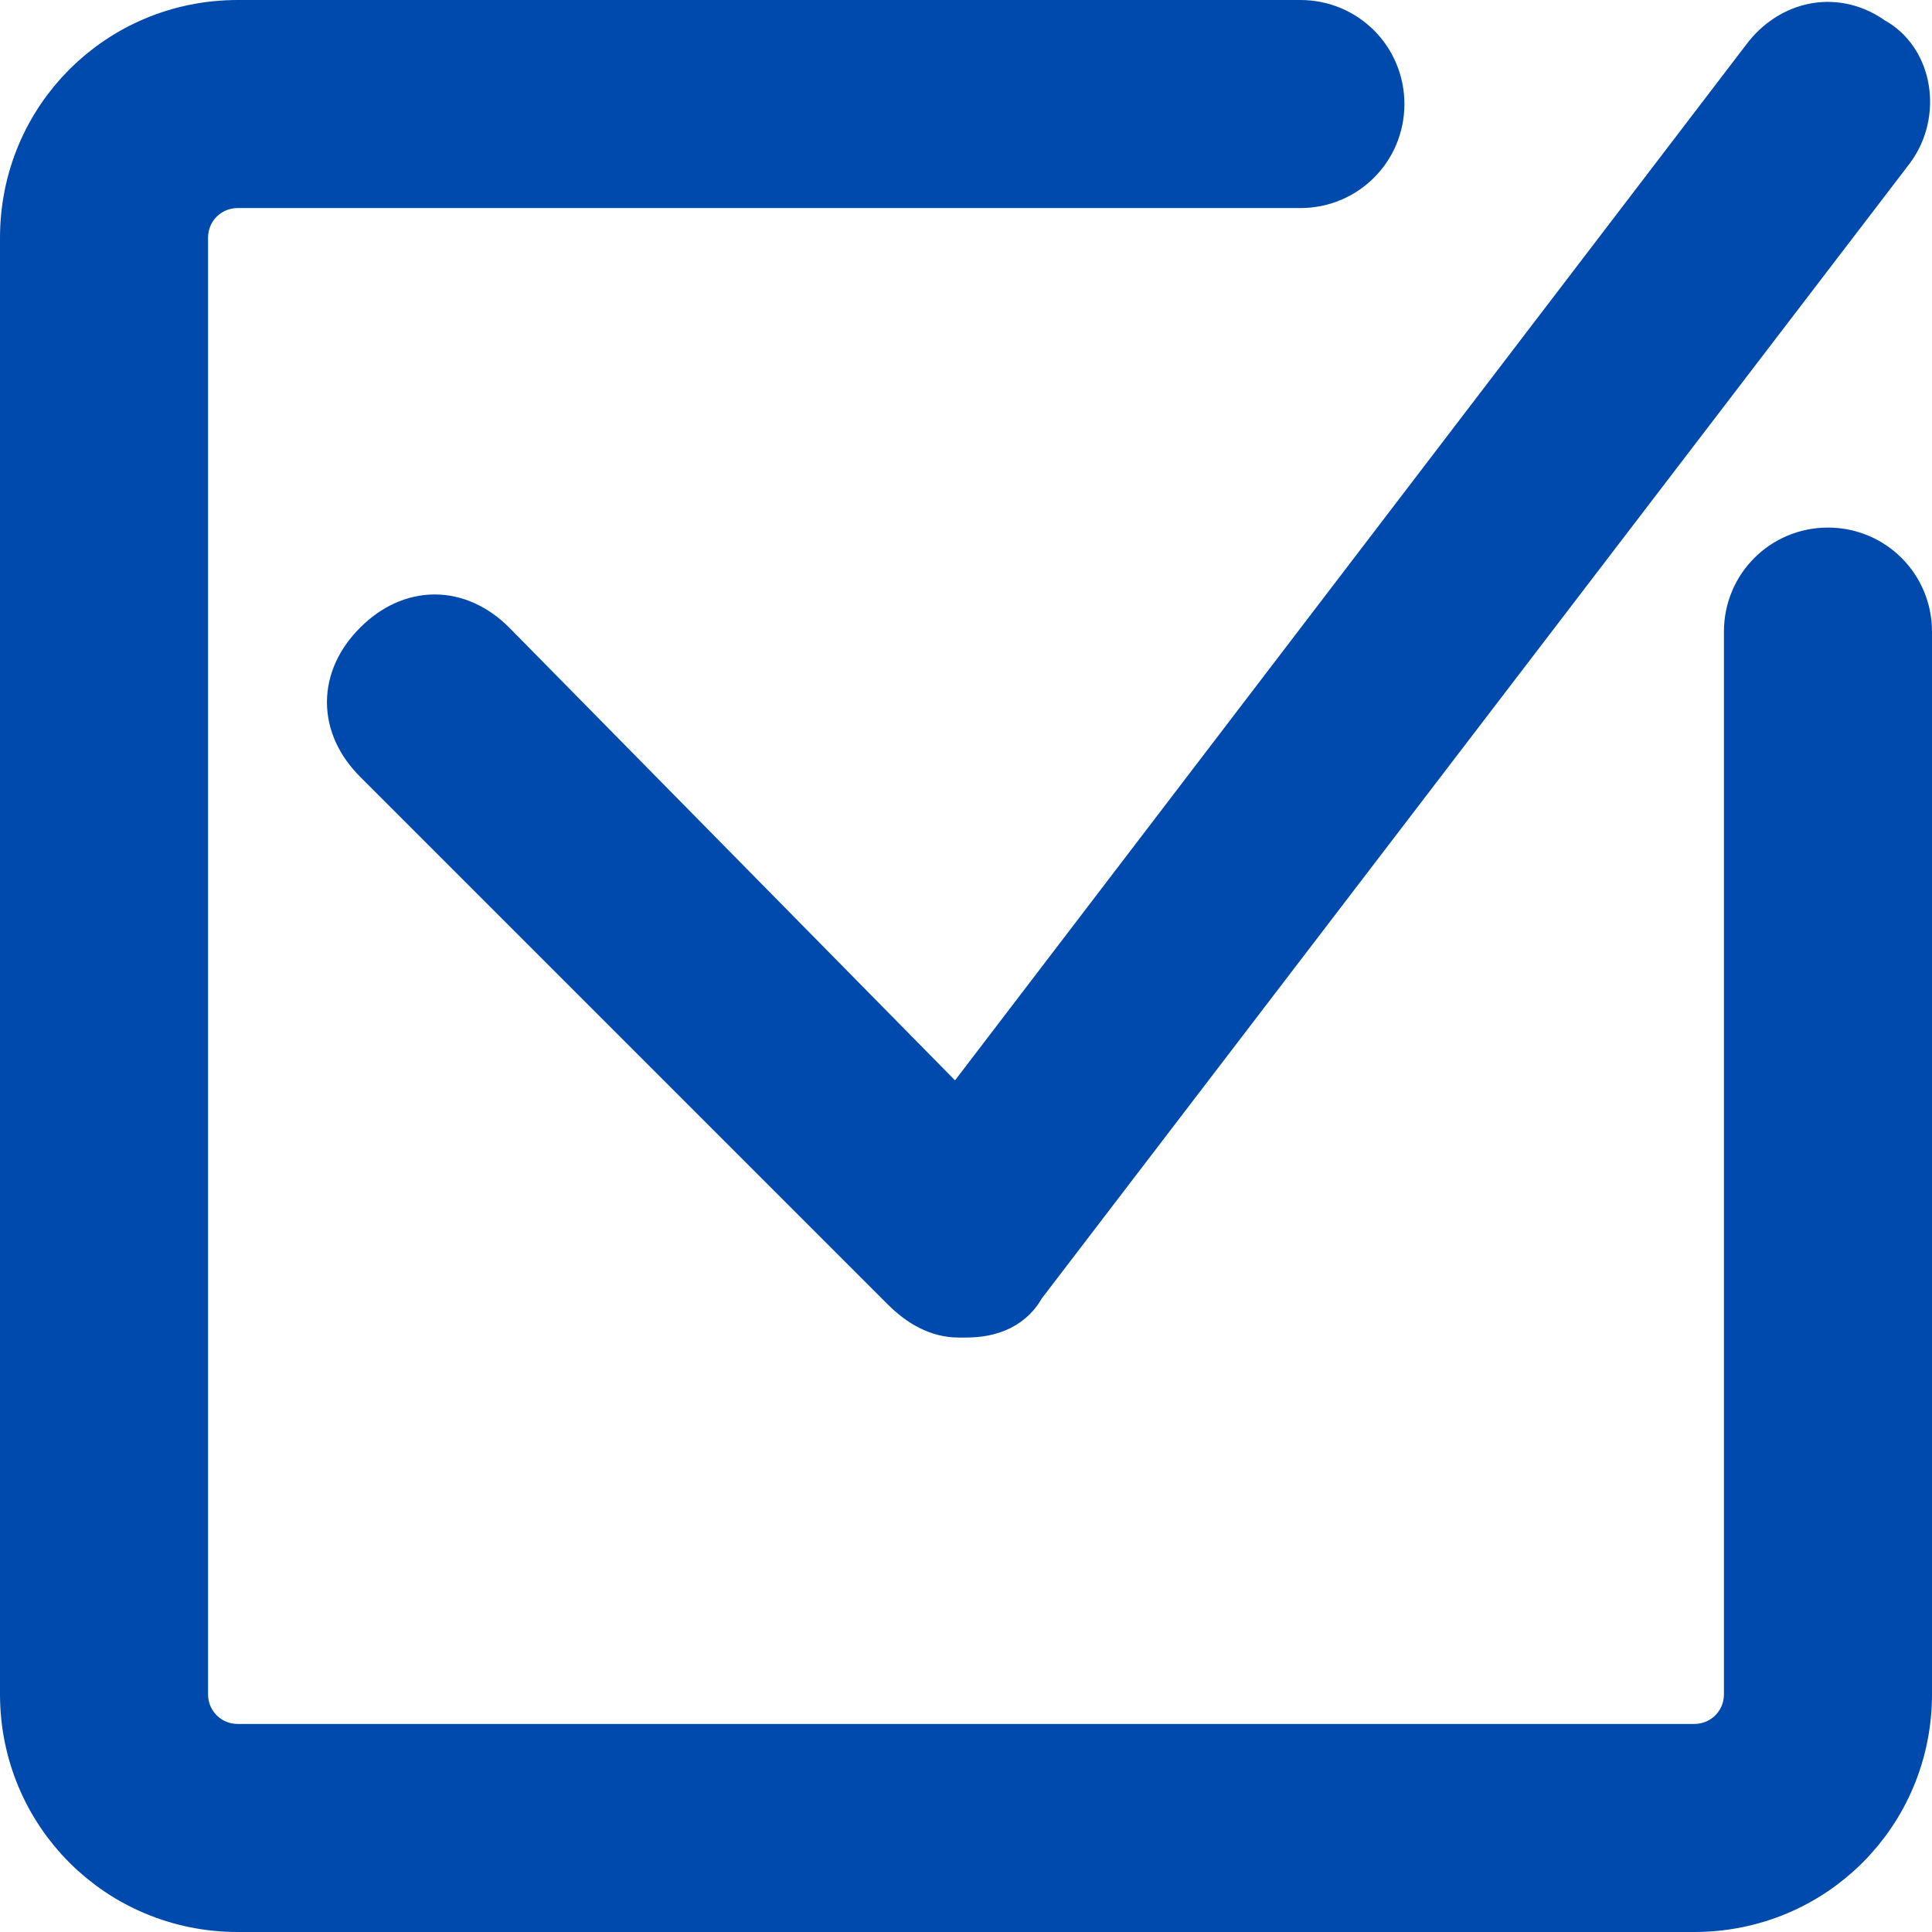
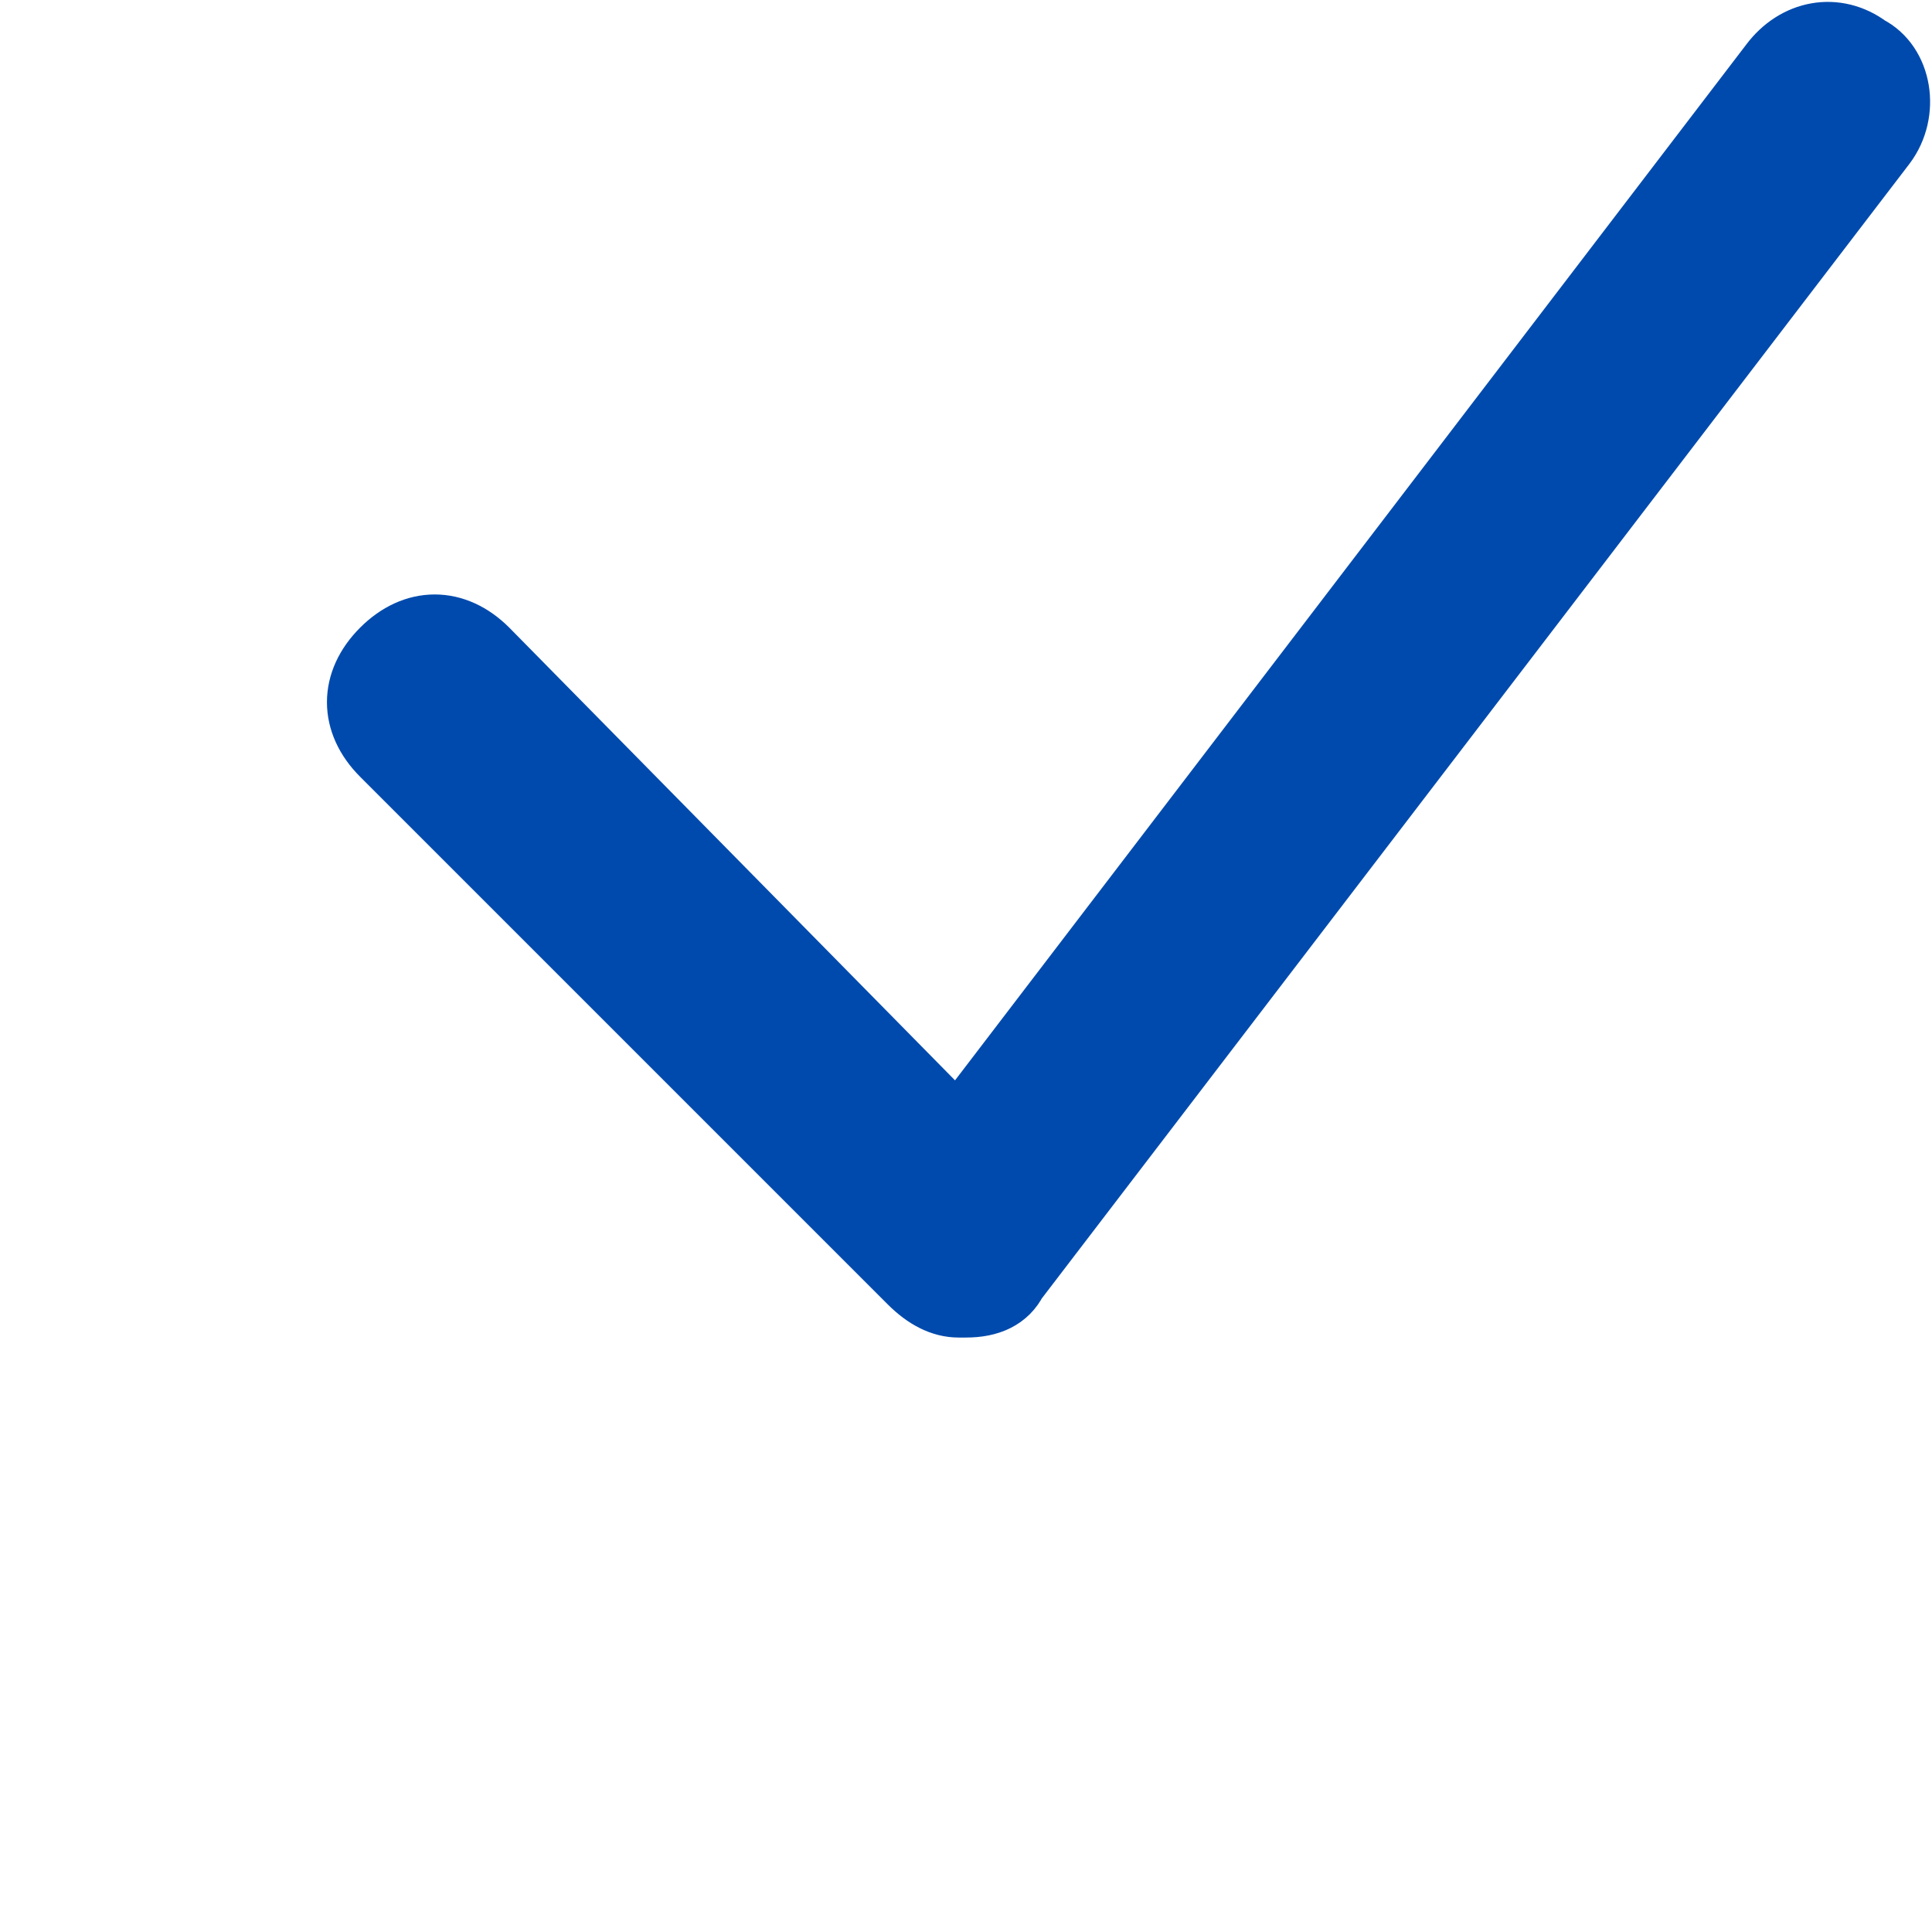
<svg xmlns="http://www.w3.org/2000/svg" xmlns:ns1="http://sodipodi.sourceforge.net/DTD/sodipodi-0.dtd" xmlns:ns2="http://www.inkscape.org/namespaces/inkscape" version="1.1" id="Layer_1" x="0px" y="0px" width="26" height="26" viewBox="0 0 26 26" xml:space="preserve" ns1:docname="check (1).svg" ns2:version="1.2.1 (9c6d41e410, 2022-07-14)">
  <defs id="defs15" />
  <ns1:namedview id="namedview13" pagecolor="#ffffff" bordercolor="#999999" borderopacity="1" ns2:showpageshadow="0" ns2:pageopacity="0" ns2:pagecheckerboard="0" ns2:deskcolor="#d1d1d1" showgrid="false" ns2:zoom="16.74" ns2:cx="12.843489" ns2:cy="16.666667" ns2:window-width="1920" ns2:window-height="1017" ns2:window-x="-8" ns2:window-y="-8" ns2:window-maximized="1" ns2:current-layer="Layer_1" />
  <style type="text/css" id="style2">
	.st0{fill:#4CAF50;}
</style>
  <g id="g10" style="fill:#004aad;fill-opacity:1;stroke:#004aad;stroke-opacity:1" transform="translate(0.5,0.5)">
-     <path class="st0" d="m 24.1,7.1 c -0.5,0 -0.9,0.4 -0.9,0.9 v 14.3 c 0,0.5 -0.4,0.9 -0.9,0.9 H 2.7 C 2.2,23.2 1.8,22.8 1.8,22.3 V 2.7 C 1.8,2.2 2.2,1.8 2.7,1.8 H 17 c 0.5,0 0.9,-0.4 0.9,-0.9 C 17.9,0.4 17.5,0 17,0 H 2.7 C 1.2,0 0,1.2 0,2.7 V 22.3 C 0,23.8 1.2,25 2.7,25 H 22.3 C 23.8,25 25,23.8 25,22.3 V 8 C 25,7.5 24.6,7.1 24.1,7.1 Z" id="path6" style="fill:#004aad;fill-opacity:1;stroke:#004aad;stroke-opacity:1" />
    <path class="st0" d="M 6,8.3 C 5.6,7.9 5.1,7.9 4.7,8.3 4.3,8.7 4.3,9.2 4.7,9.6 l 7.1,7.1 c 0.2,0.2 0.4,0.3 0.6,0.3 h 0.1 c 0.3,0 0.5,-0.1 0.6,-0.3 L 24.8,1.4 C 25.1,1 25,0.4 24.6,0.2 24.2,-0.1 23.7,0 23.4,0.4 l -11,14.4 z" id="path8" style="fill:#004aad;fill-opacity:1;stroke:#004aad;stroke-opacity:1" />
  </g>
</svg>